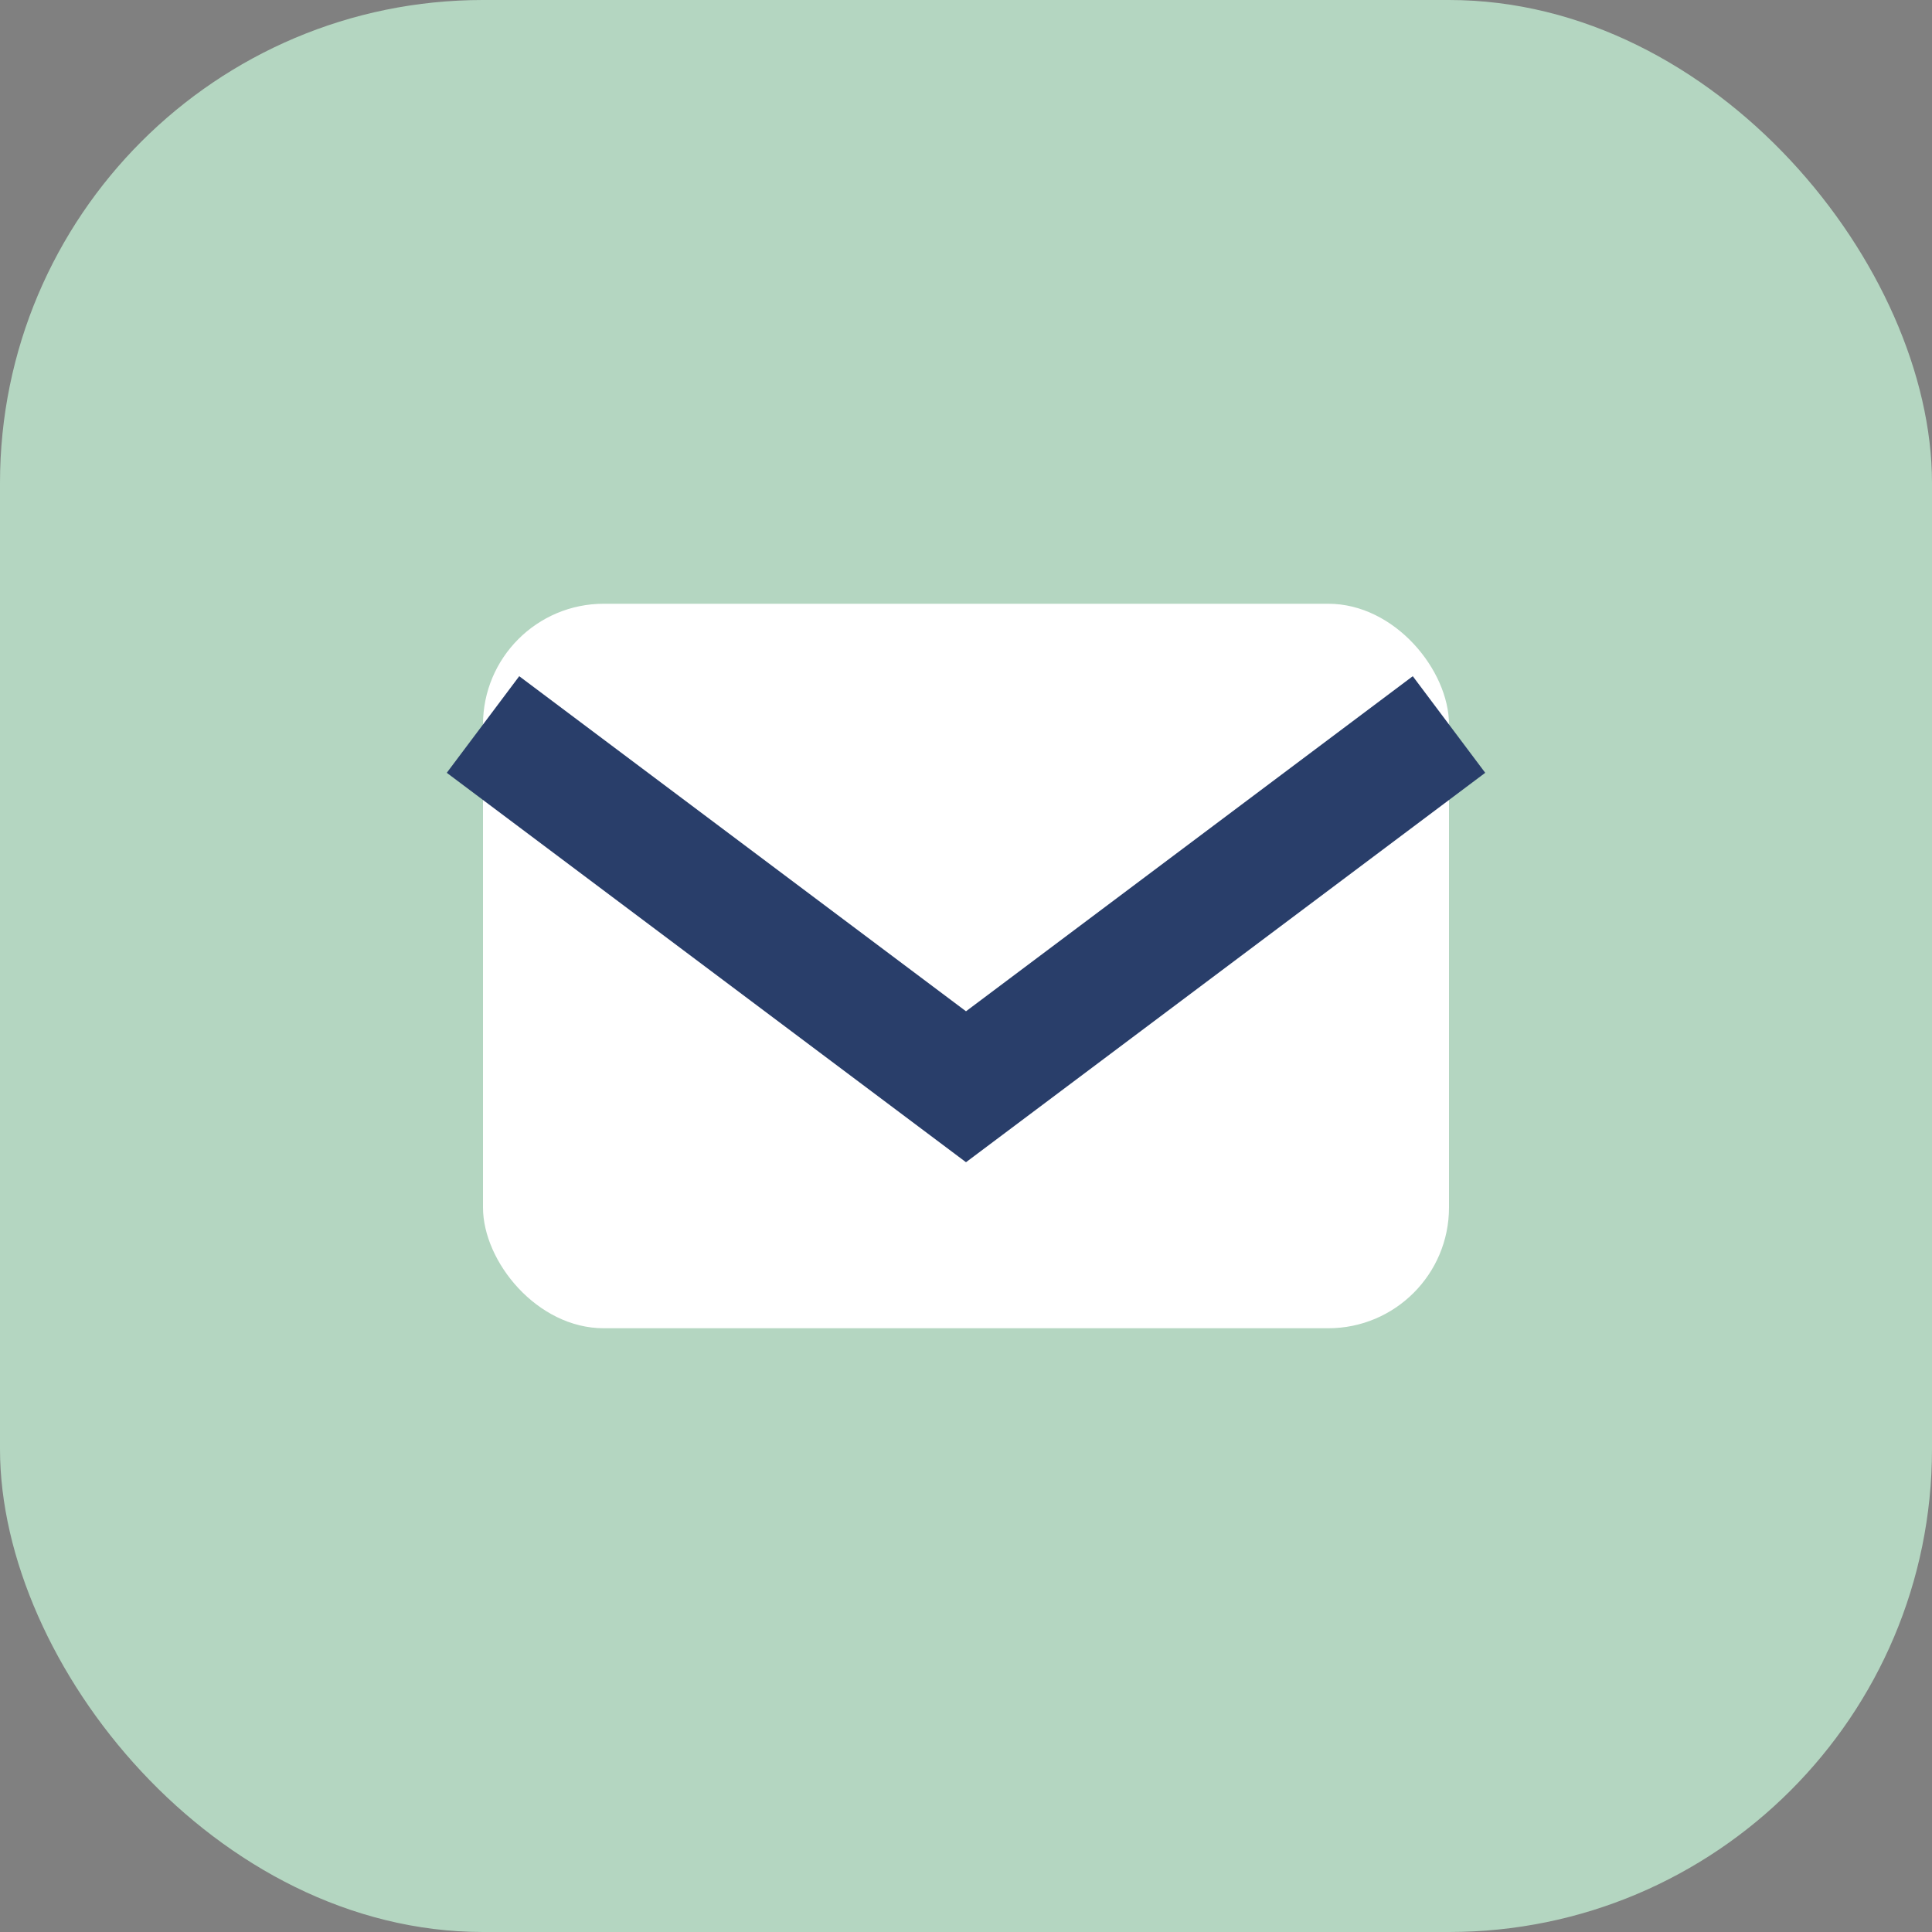
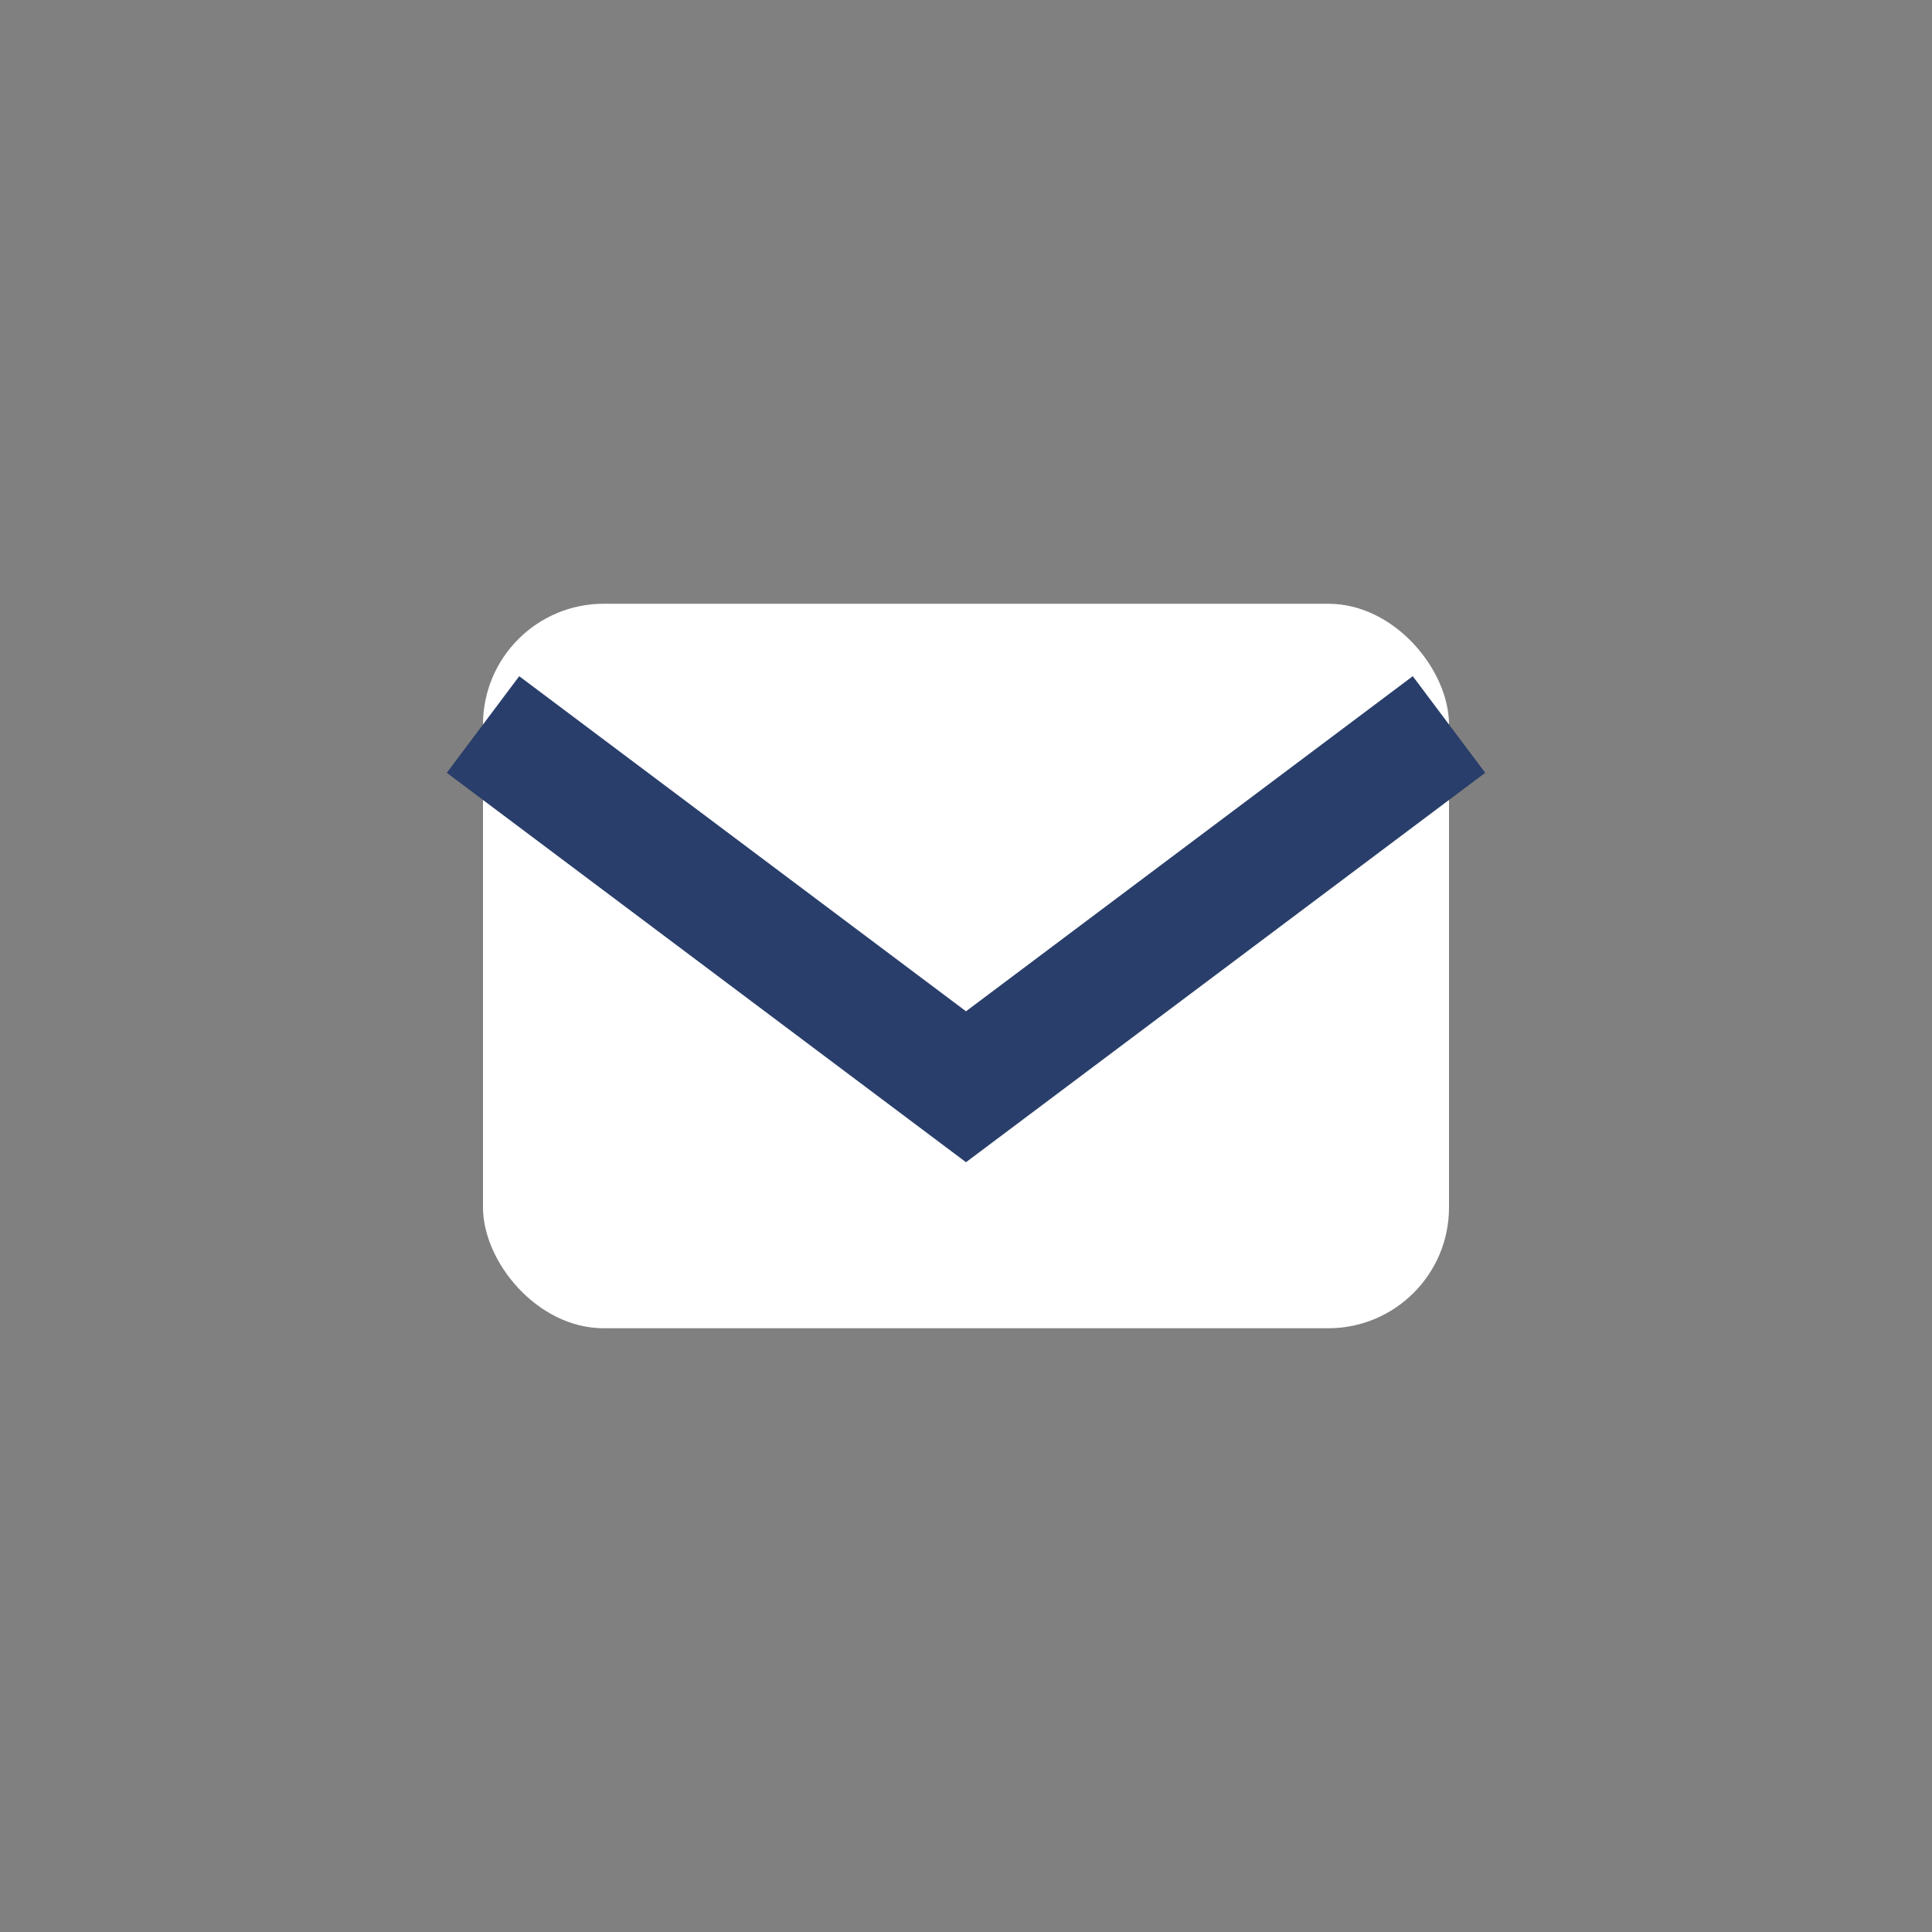
<svg xmlns="http://www.w3.org/2000/svg" width="32" height="32" viewBox="0 0 32 32">
  <rect x="0" y="0" width="32" height="32" fill="#808080" stroke="none" />
-   <rect width="32" height="32" fill="#B4D6C1" rx="8" />
  <rect x="8" y="10" width="16" height="12" rx="2" fill="white" />
  <path d="M8 12l8 6 8-6" stroke="#293E6A" stroke-width="2" fill="none" />
</svg>